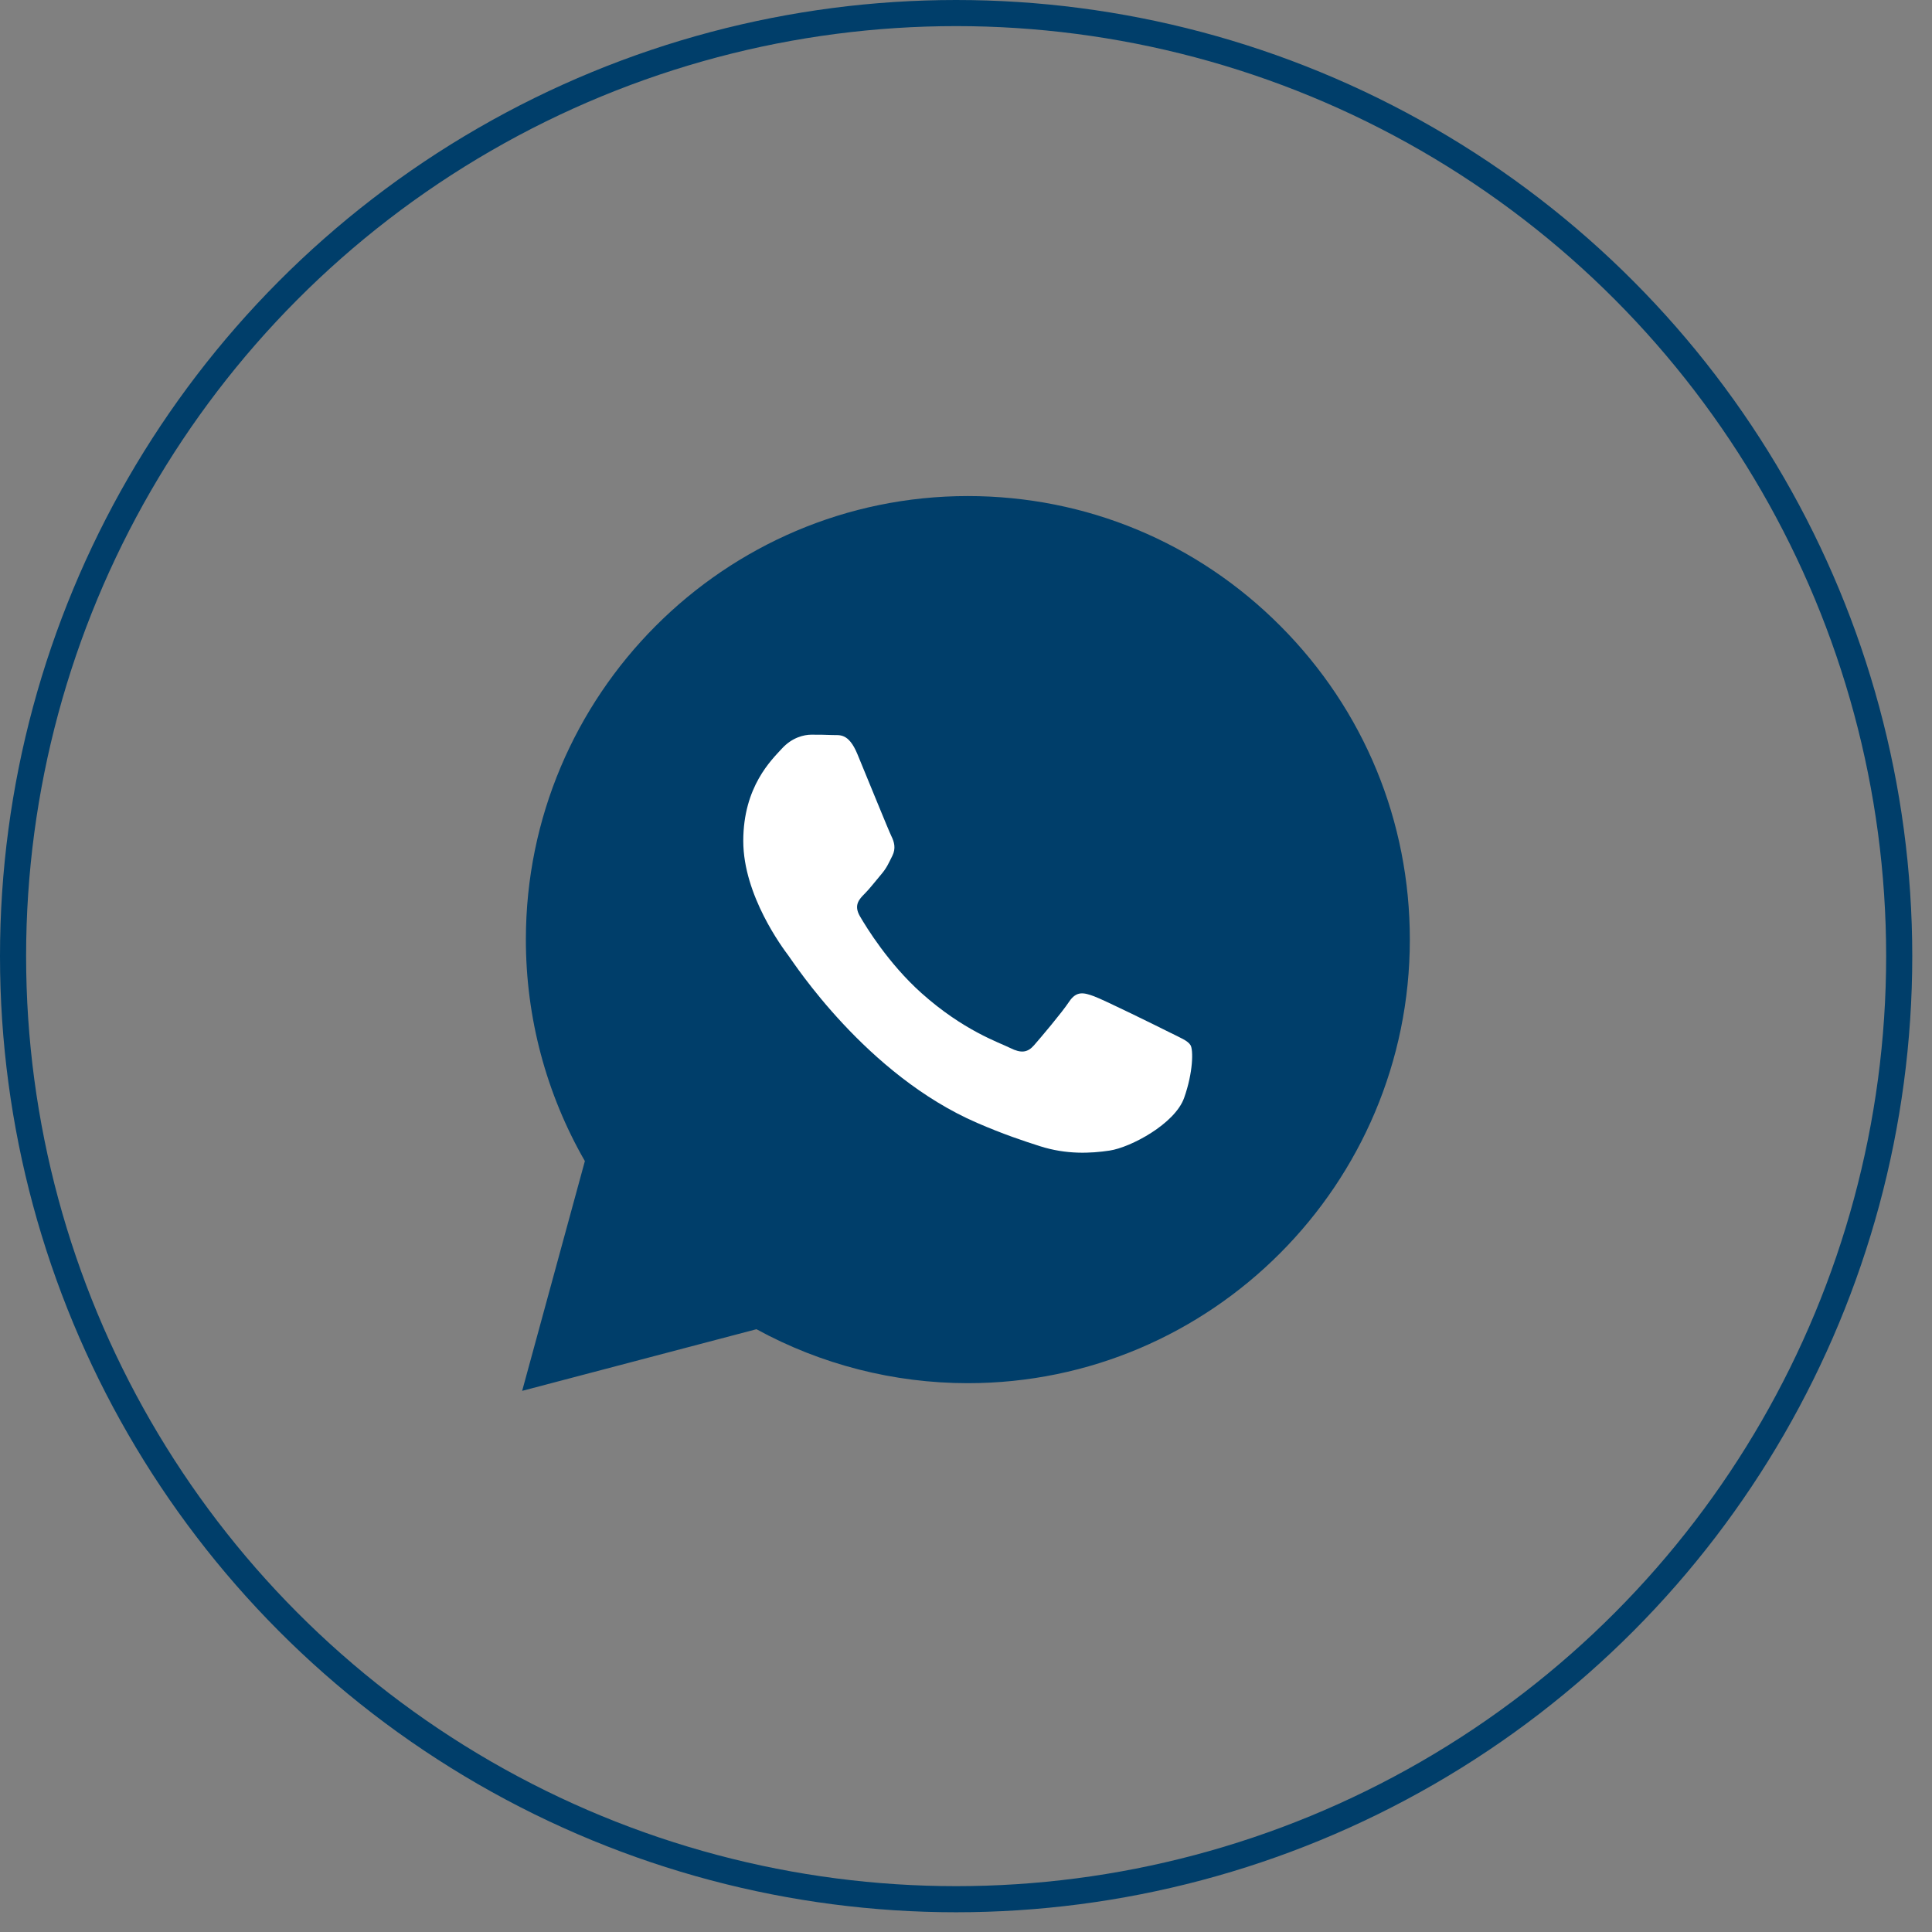
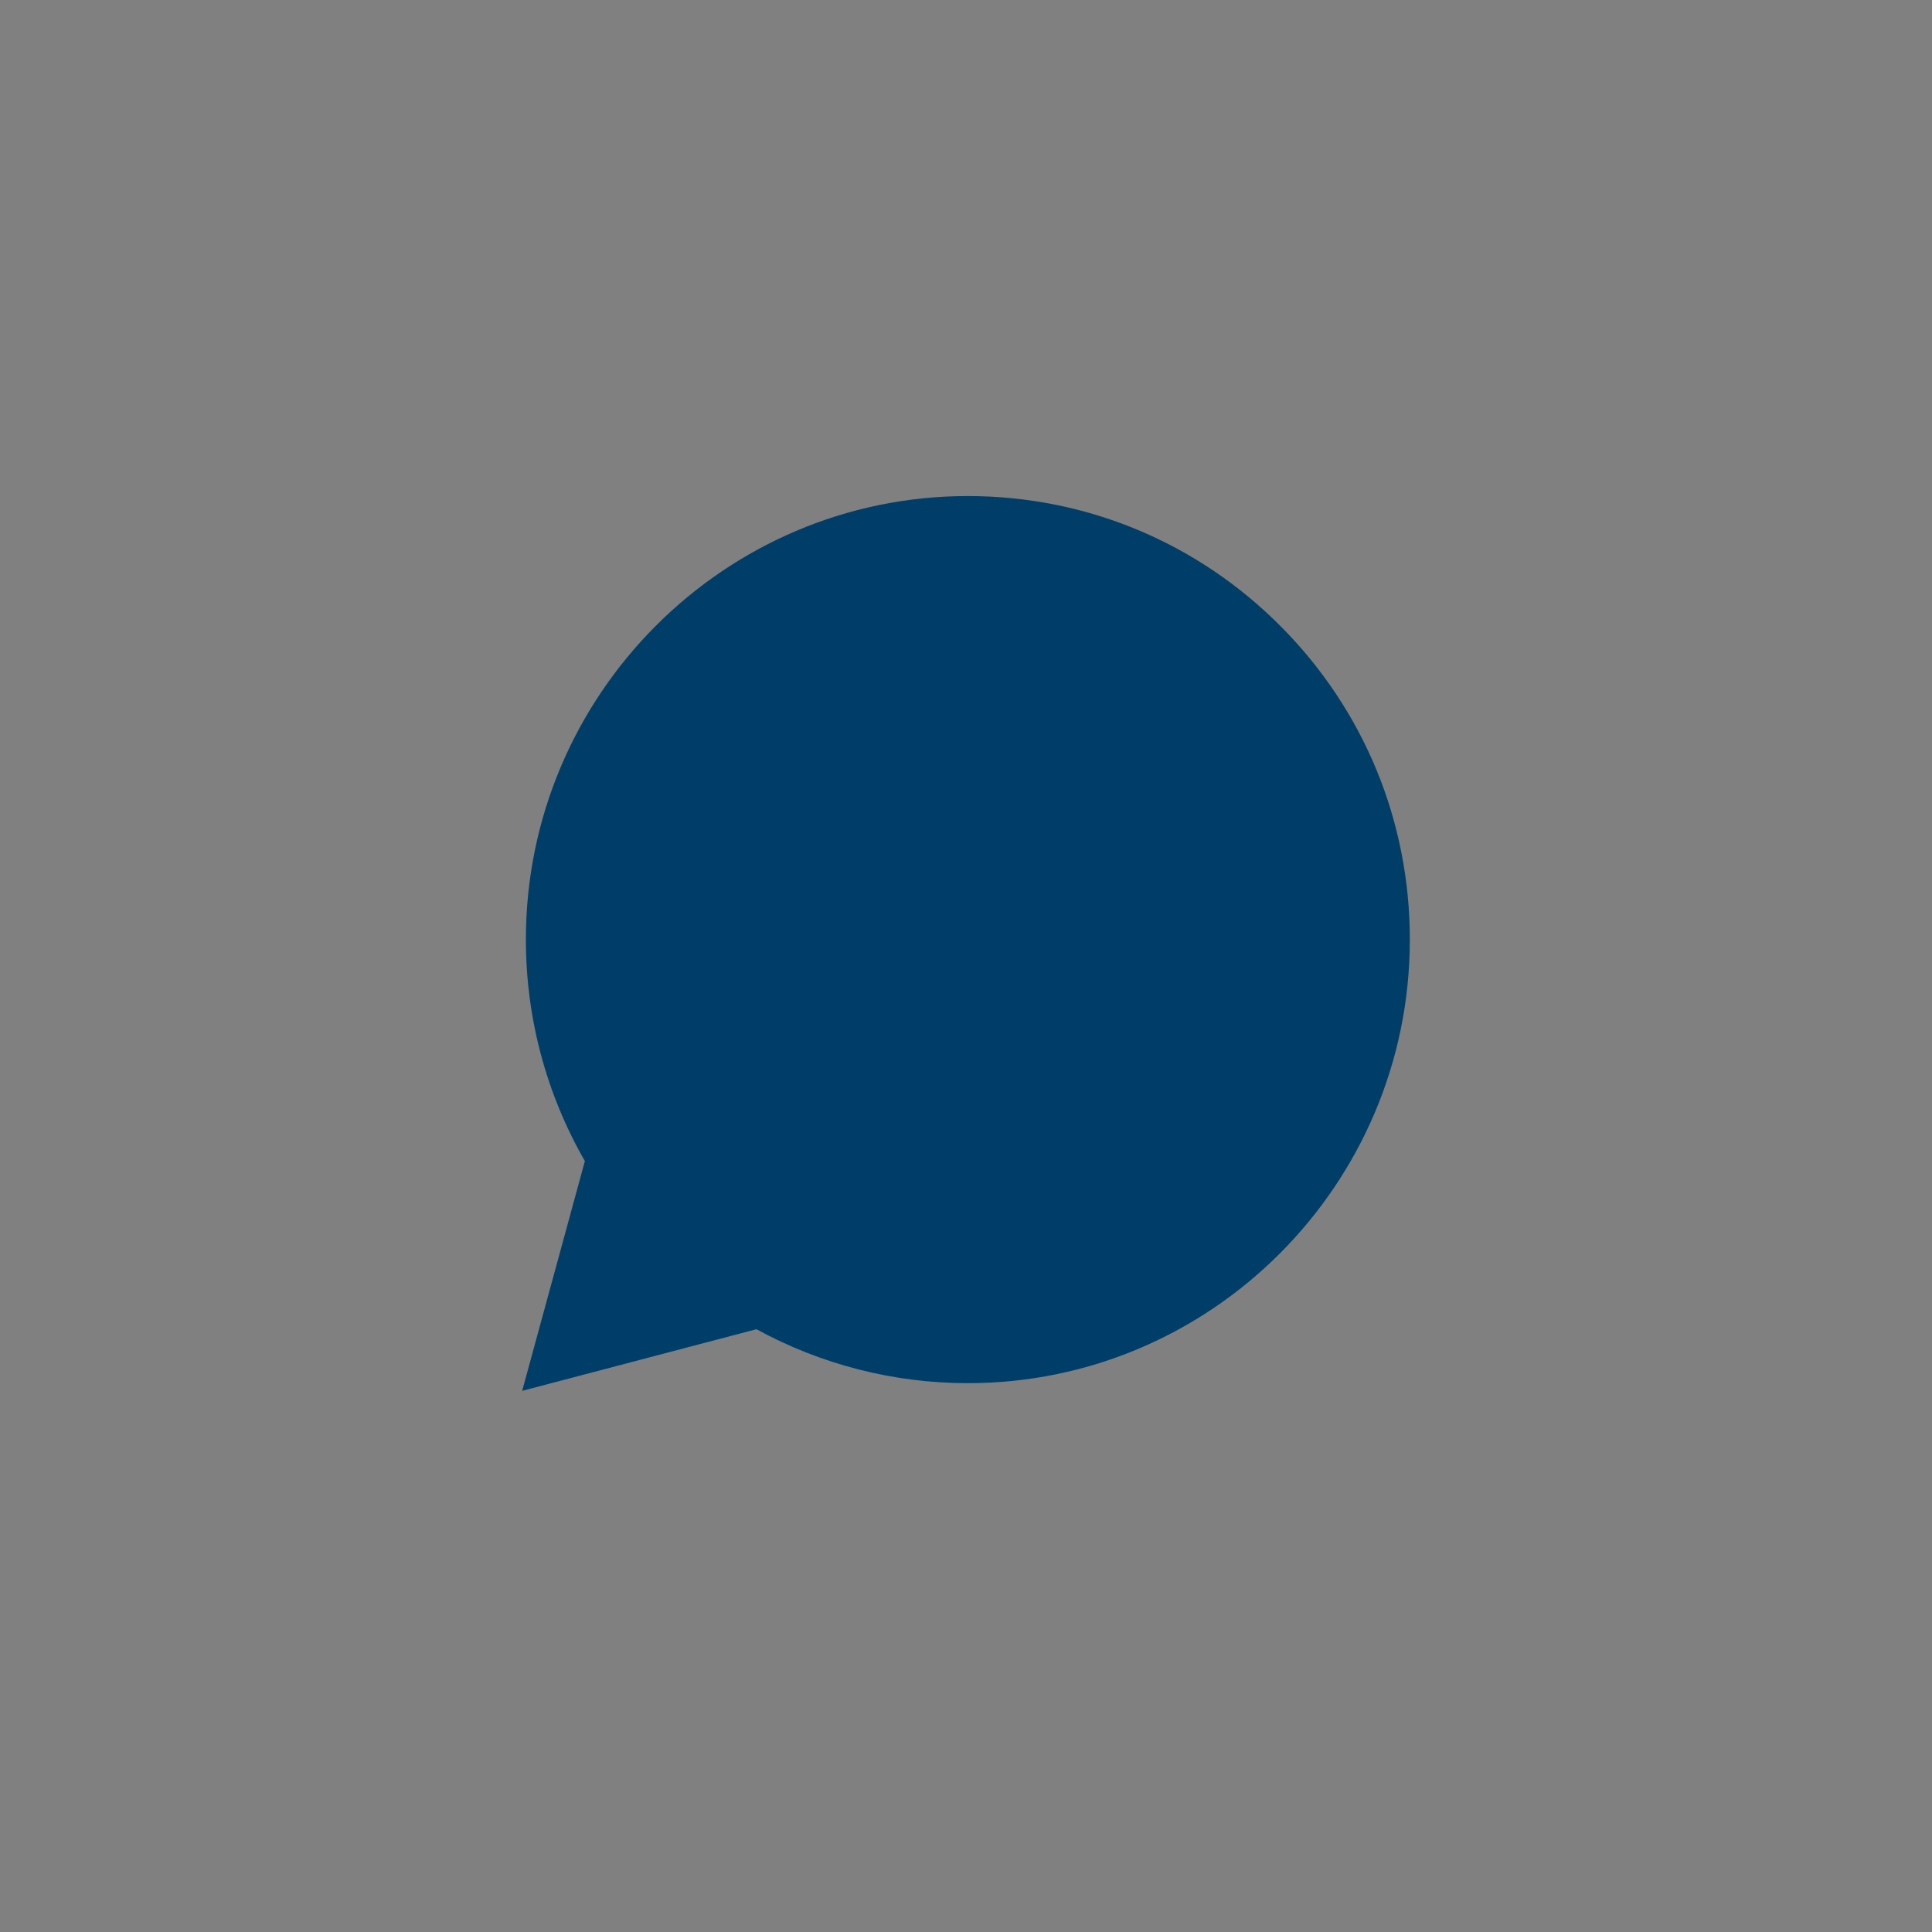
<svg xmlns="http://www.w3.org/2000/svg" width="74" height="74" viewBox="0 0 74 74" fill="none">
  <rect x="0" y="0" width="74" height="74" fill="#808080" stroke="none" />
-   <circle cx="36.622" cy="36.622" r="36.122" stroke="#003E6A" />
-   <path d="M49.047 23.981C45.851 20.77 41.6 19.002 37.072 19C27.741 19 20.146 26.618 20.142 35.982C20.141 38.975 20.921 41.897 22.402 44.472L20 53.273L28.974 50.912C31.447 52.265 34.231 52.978 37.064 52.979H37.071C46.401 52.979 53.996 45.36 54 35.996C54.003 31.458 52.244 27.191 49.047 23.981ZM35.963 44.029L34.593 42.293L29.905 48.143L33.123 44.251L29.391 45.623L34.593 44.472H40.759L38.704 38.963L35.963 34.301V44.029Z" fill="#003E6A" />
-   <path d="M44.79 39.538C44.367 39.326 42.288 38.299 41.899 38.158C41.512 38.016 41.23 37.945 40.948 38.37C40.666 38.795 39.855 39.751 39.608 40.034C39.361 40.317 39.114 40.352 38.692 40.14C38.269 39.928 36.906 39.48 35.29 38.034C34.033 36.908 33.184 35.519 32.937 35.094C32.69 34.669 32.91 34.44 33.122 34.228C33.313 34.038 33.545 33.732 33.757 33.485C33.968 33.237 34.038 33.06 34.18 32.777C34.321 32.494 34.25 32.246 34.145 32.033C34.039 31.821 33.193 29.732 32.84 28.883C32.497 28.055 32.148 28.167 31.889 28.154C31.642 28.142 31.36 28.14 31.078 28.14C30.796 28.14 30.338 28.246 29.95 28.671C29.562 29.096 28.469 30.122 28.469 32.211C28.469 34.3 29.985 36.318 30.197 36.6C30.408 36.884 33.179 41.17 37.423 43.008C38.432 43.446 39.22 43.706 39.834 43.902C40.848 44.225 41.77 44.179 42.499 44.07C43.312 43.948 45.001 43.044 45.354 42.053C45.706 41.061 45.706 40.211 45.601 40.035C45.495 39.857 45.213 39.751 44.79 39.538Z" fill="white" />
+   <path d="M49.047 23.981C45.851 20.77 41.6 19.002 37.072 19C27.741 19 20.146 26.618 20.142 35.982C20.141 38.975 20.921 41.897 22.402 44.472L20 53.273L28.974 50.912C31.447 52.265 34.231 52.978 37.064 52.979H37.071C46.401 52.979 53.996 45.36 54 35.996C54.003 31.458 52.244 27.191 49.047 23.981ZM35.963 44.029L34.593 42.293L29.905 48.143L33.123 44.251L29.391 45.623L34.593 44.472H40.759L38.704 38.963L35.963 34.301Z" fill="#003E6A" />
</svg>